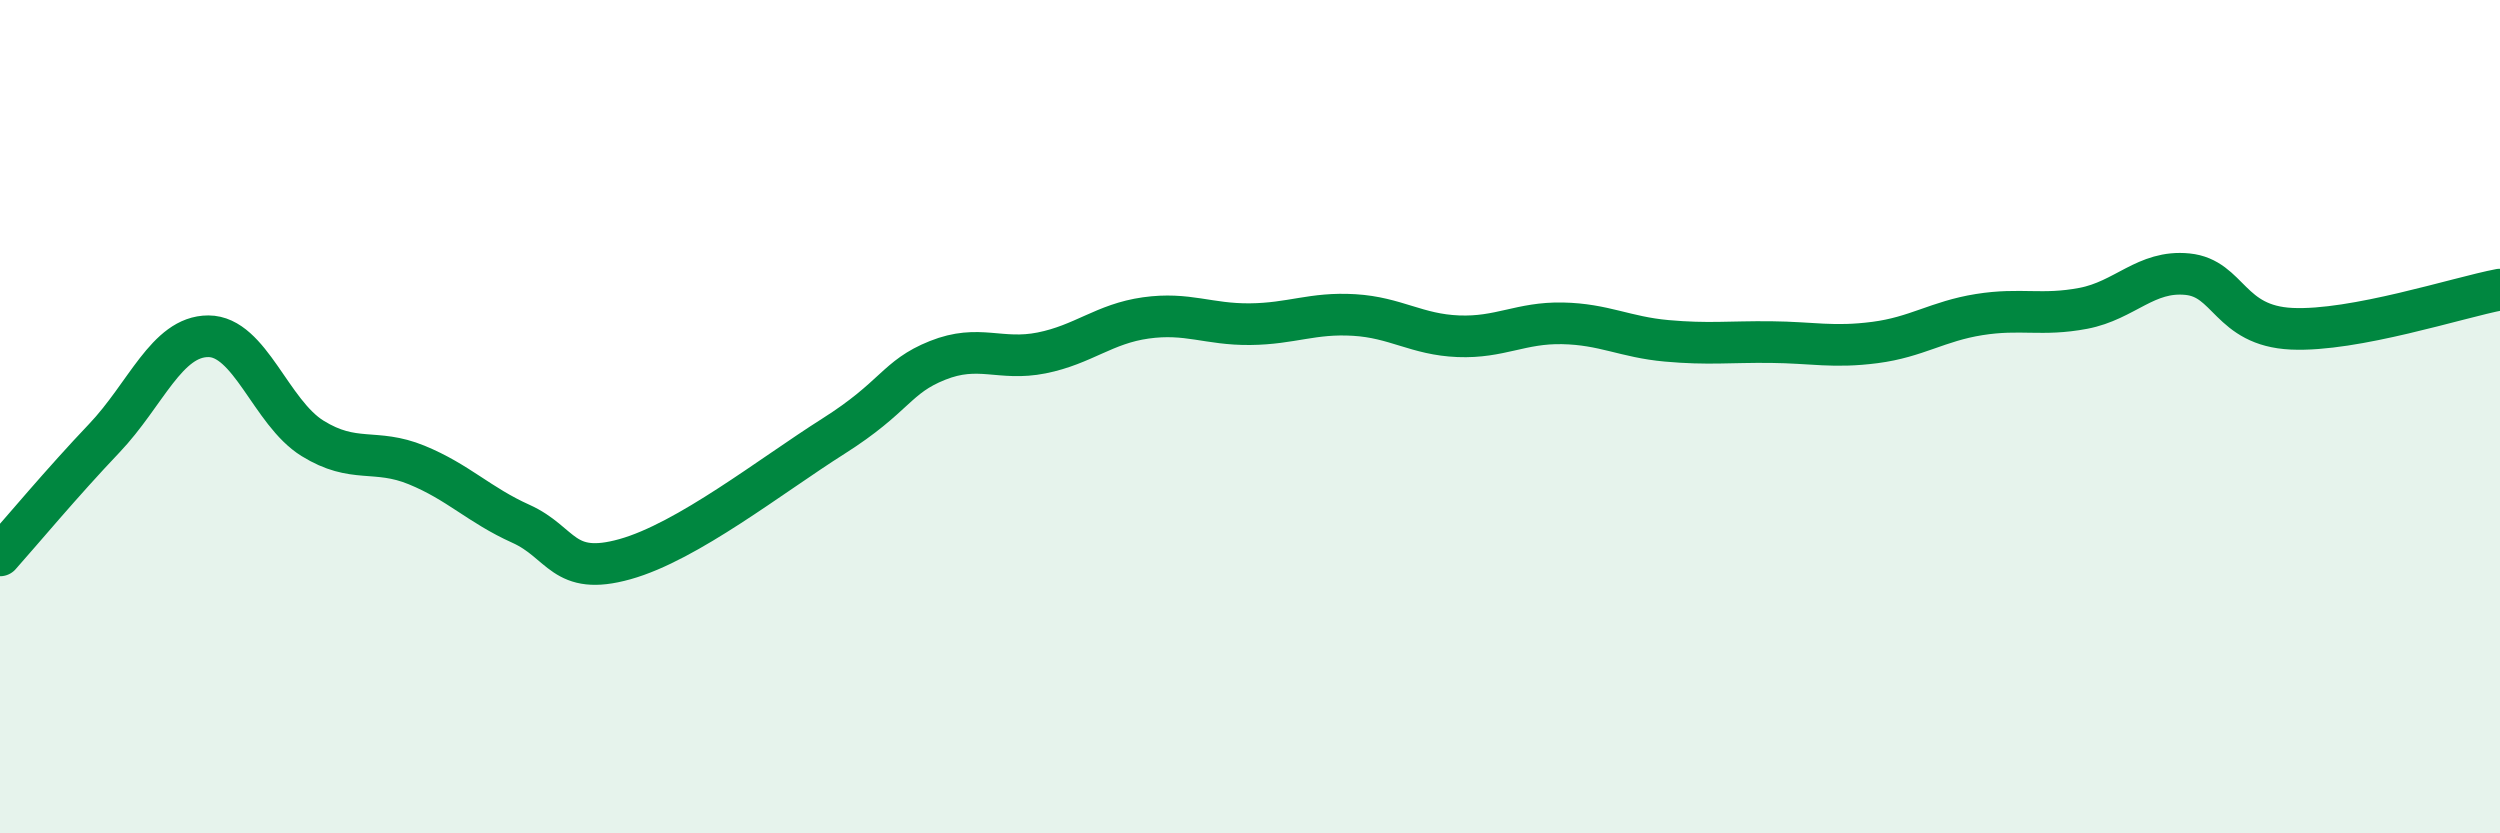
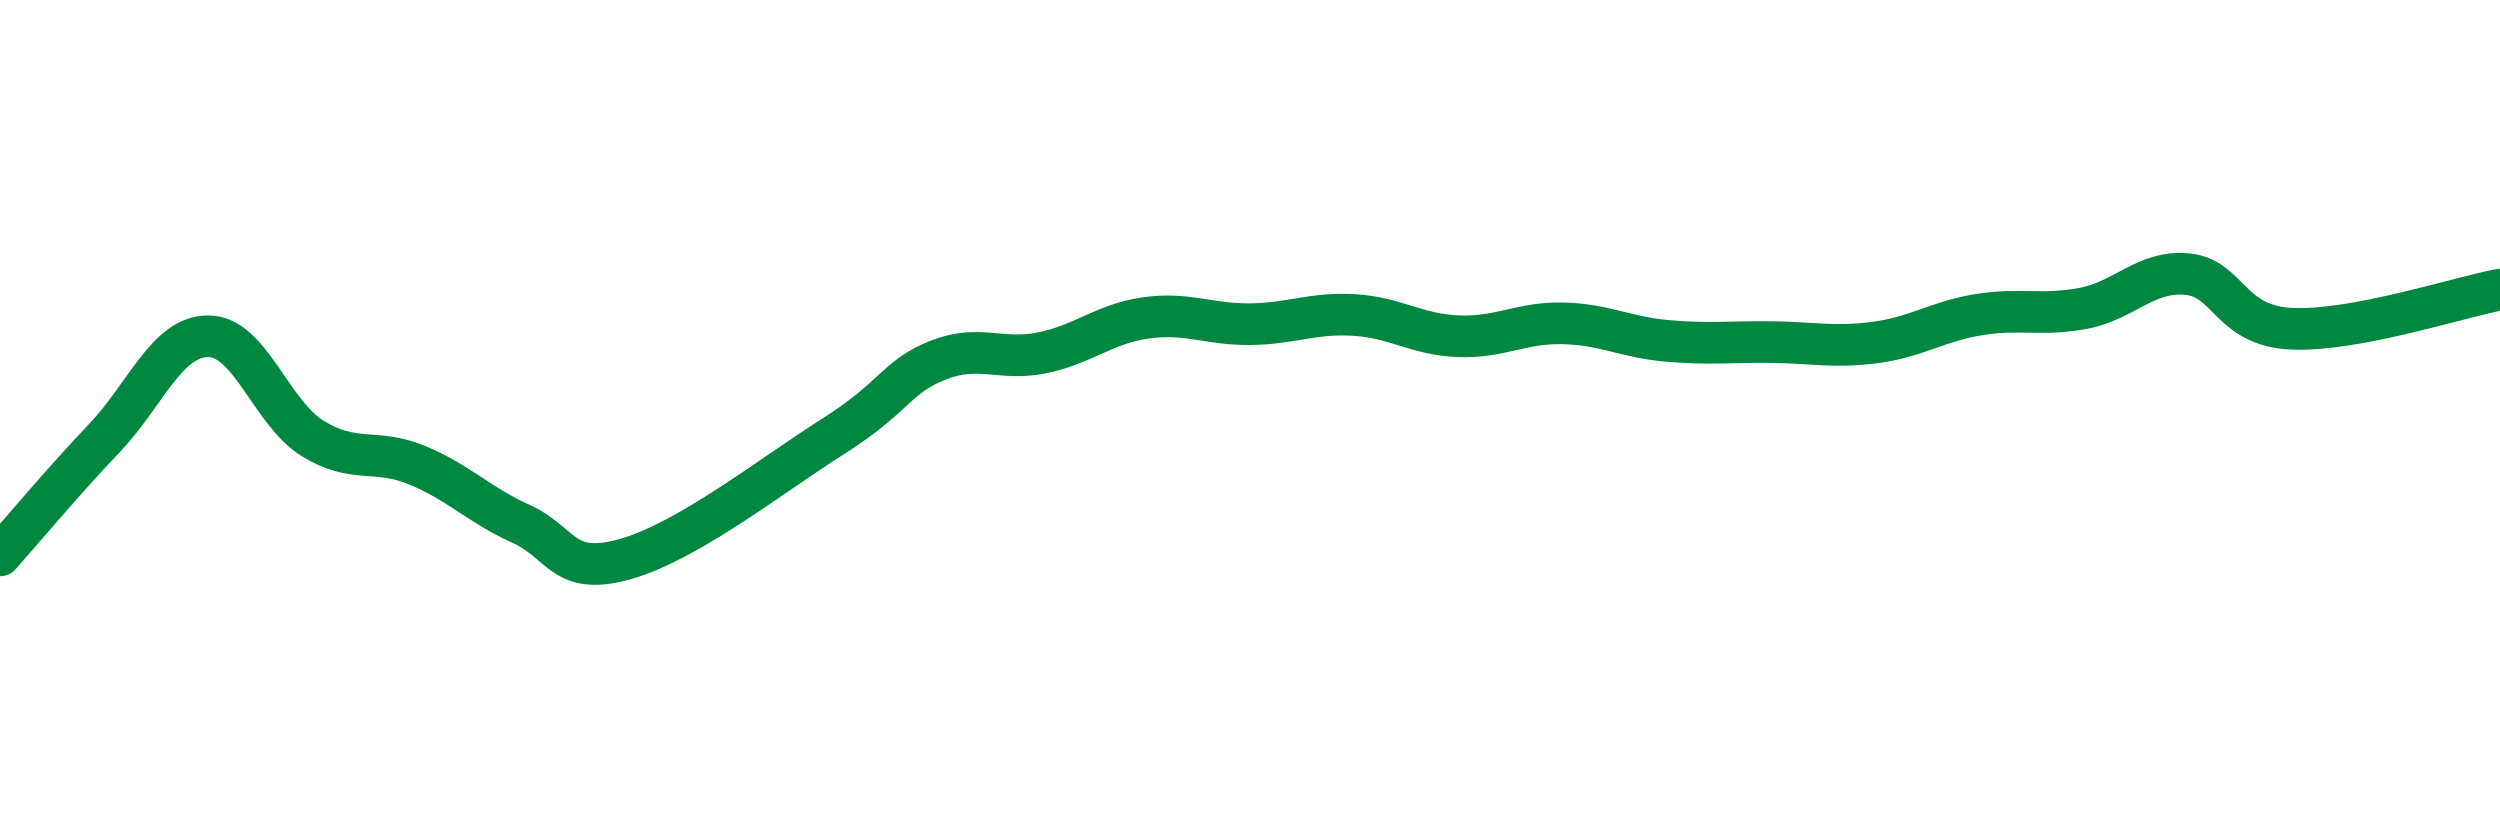
<svg xmlns="http://www.w3.org/2000/svg" width="60" height="20" viewBox="0 0 60 20">
-   <path d="M 0,13.33 C 0.5,12.77 1.5,11.57 2.5,10.52 C 3.5,9.47 4,8.07 5,8.07 C 6,8.07 6.5,9.9 7.5,10.52 C 8.5,11.14 9,10.75 10,11.16 C 11,11.57 11.5,12.12 12.5,12.57 C 13.5,13.02 13.5,13.84 15,13.42 C 16.5,13 18.5,11.42 20,10.47 C 21.5,9.52 21.5,9.05 22.5,8.65 C 23.5,8.25 24,8.67 25,8.47 C 26,8.27 26.5,7.77 27.5,7.63 C 28.5,7.49 29,7.79 30,7.78 C 31,7.77 31.5,7.5 32.5,7.56 C 33.5,7.62 34,8.03 35,8.07 C 36,8.11 36.5,7.74 37.5,7.76 C 38.5,7.78 39,8.09 40,8.18 C 41,8.27 41.5,8.2 42.5,8.21 C 43.5,8.22 44,8.35 45,8.22 C 46,8.09 46.5,7.71 47.5,7.55 C 48.5,7.39 49,7.59 50,7.4 C 51,7.21 51.5,6.48 52.5,6.58 C 53.5,6.68 53.5,7.82 55,7.89 C 56.5,7.96 59,7.14 60,6.95L60 20L0 20Z" fill="#008740" opacity="0.1" stroke-linecap="round" stroke-linejoin="round" />
  <path d="M 0,13.33 C 0.5,12.77 1.5,11.57 2.5,10.52 C 3.5,9.47 4,8.07 5,8.07 C 6,8.07 6.5,9.9 7.5,10.52 C 8.5,11.14 9,10.75 10,11.16 C 11,11.57 11.5,12.12 12.5,12.57 C 13.5,13.02 13.5,13.84 15,13.42 C 16.5,13 18.5,11.42 20,10.47 C 21.5,9.52 21.5,9.05 22.5,8.65 C 23.5,8.25 24,8.67 25,8.47 C 26,8.27 26.5,7.77 27.5,7.63 C 28.5,7.49 29,7.79 30,7.78 C 31,7.77 31.5,7.5 32.5,7.56 C 33.5,7.62 34,8.03 35,8.07 C 36,8.11 36.5,7.74 37.5,7.76 C 38.5,7.78 39,8.09 40,8.18 C 41,8.27 41.5,8.2 42.5,8.21 C 43.5,8.22 44,8.35 45,8.22 C 46,8.09 46.5,7.71 47.5,7.55 C 48.5,7.39 49,7.59 50,7.4 C 51,7.21 51.5,6.48 52.5,6.58 C 53.5,6.68 53.5,7.82 55,7.89 C 56.5,7.96 59,7.14 60,6.95" stroke="#008740" stroke-width="1" fill="none" stroke-linecap="round" stroke-linejoin="round" />
</svg>